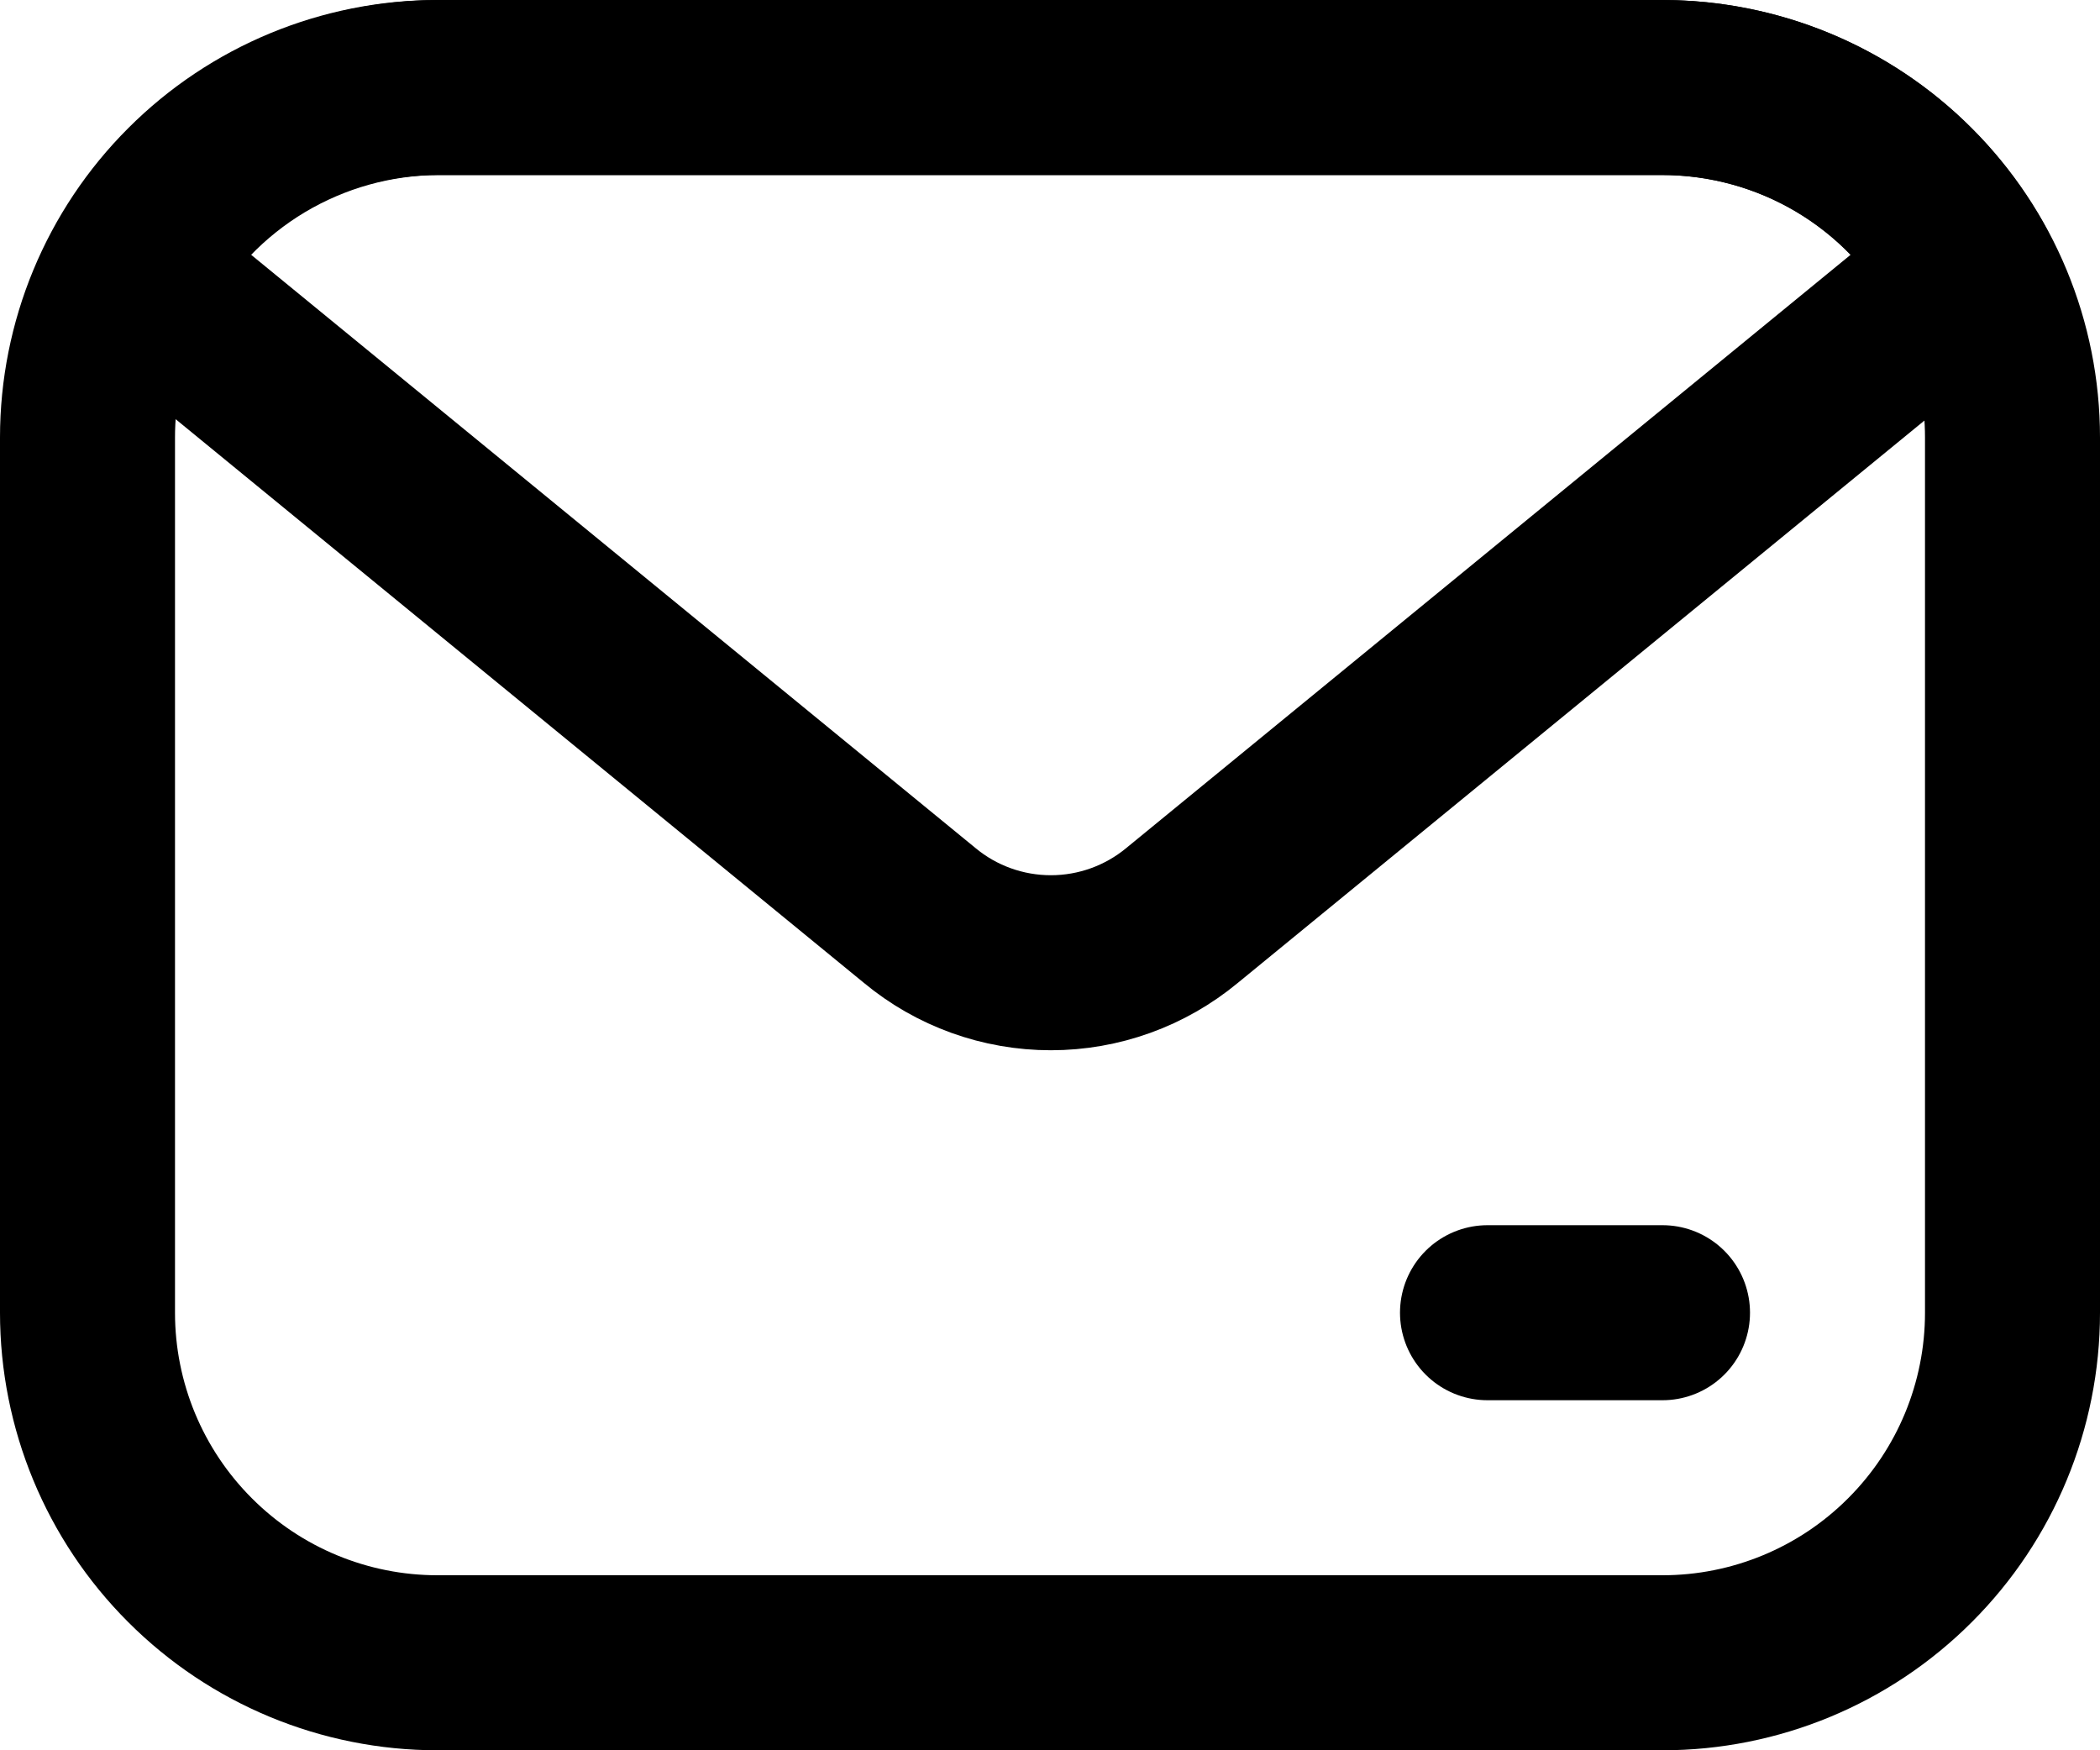
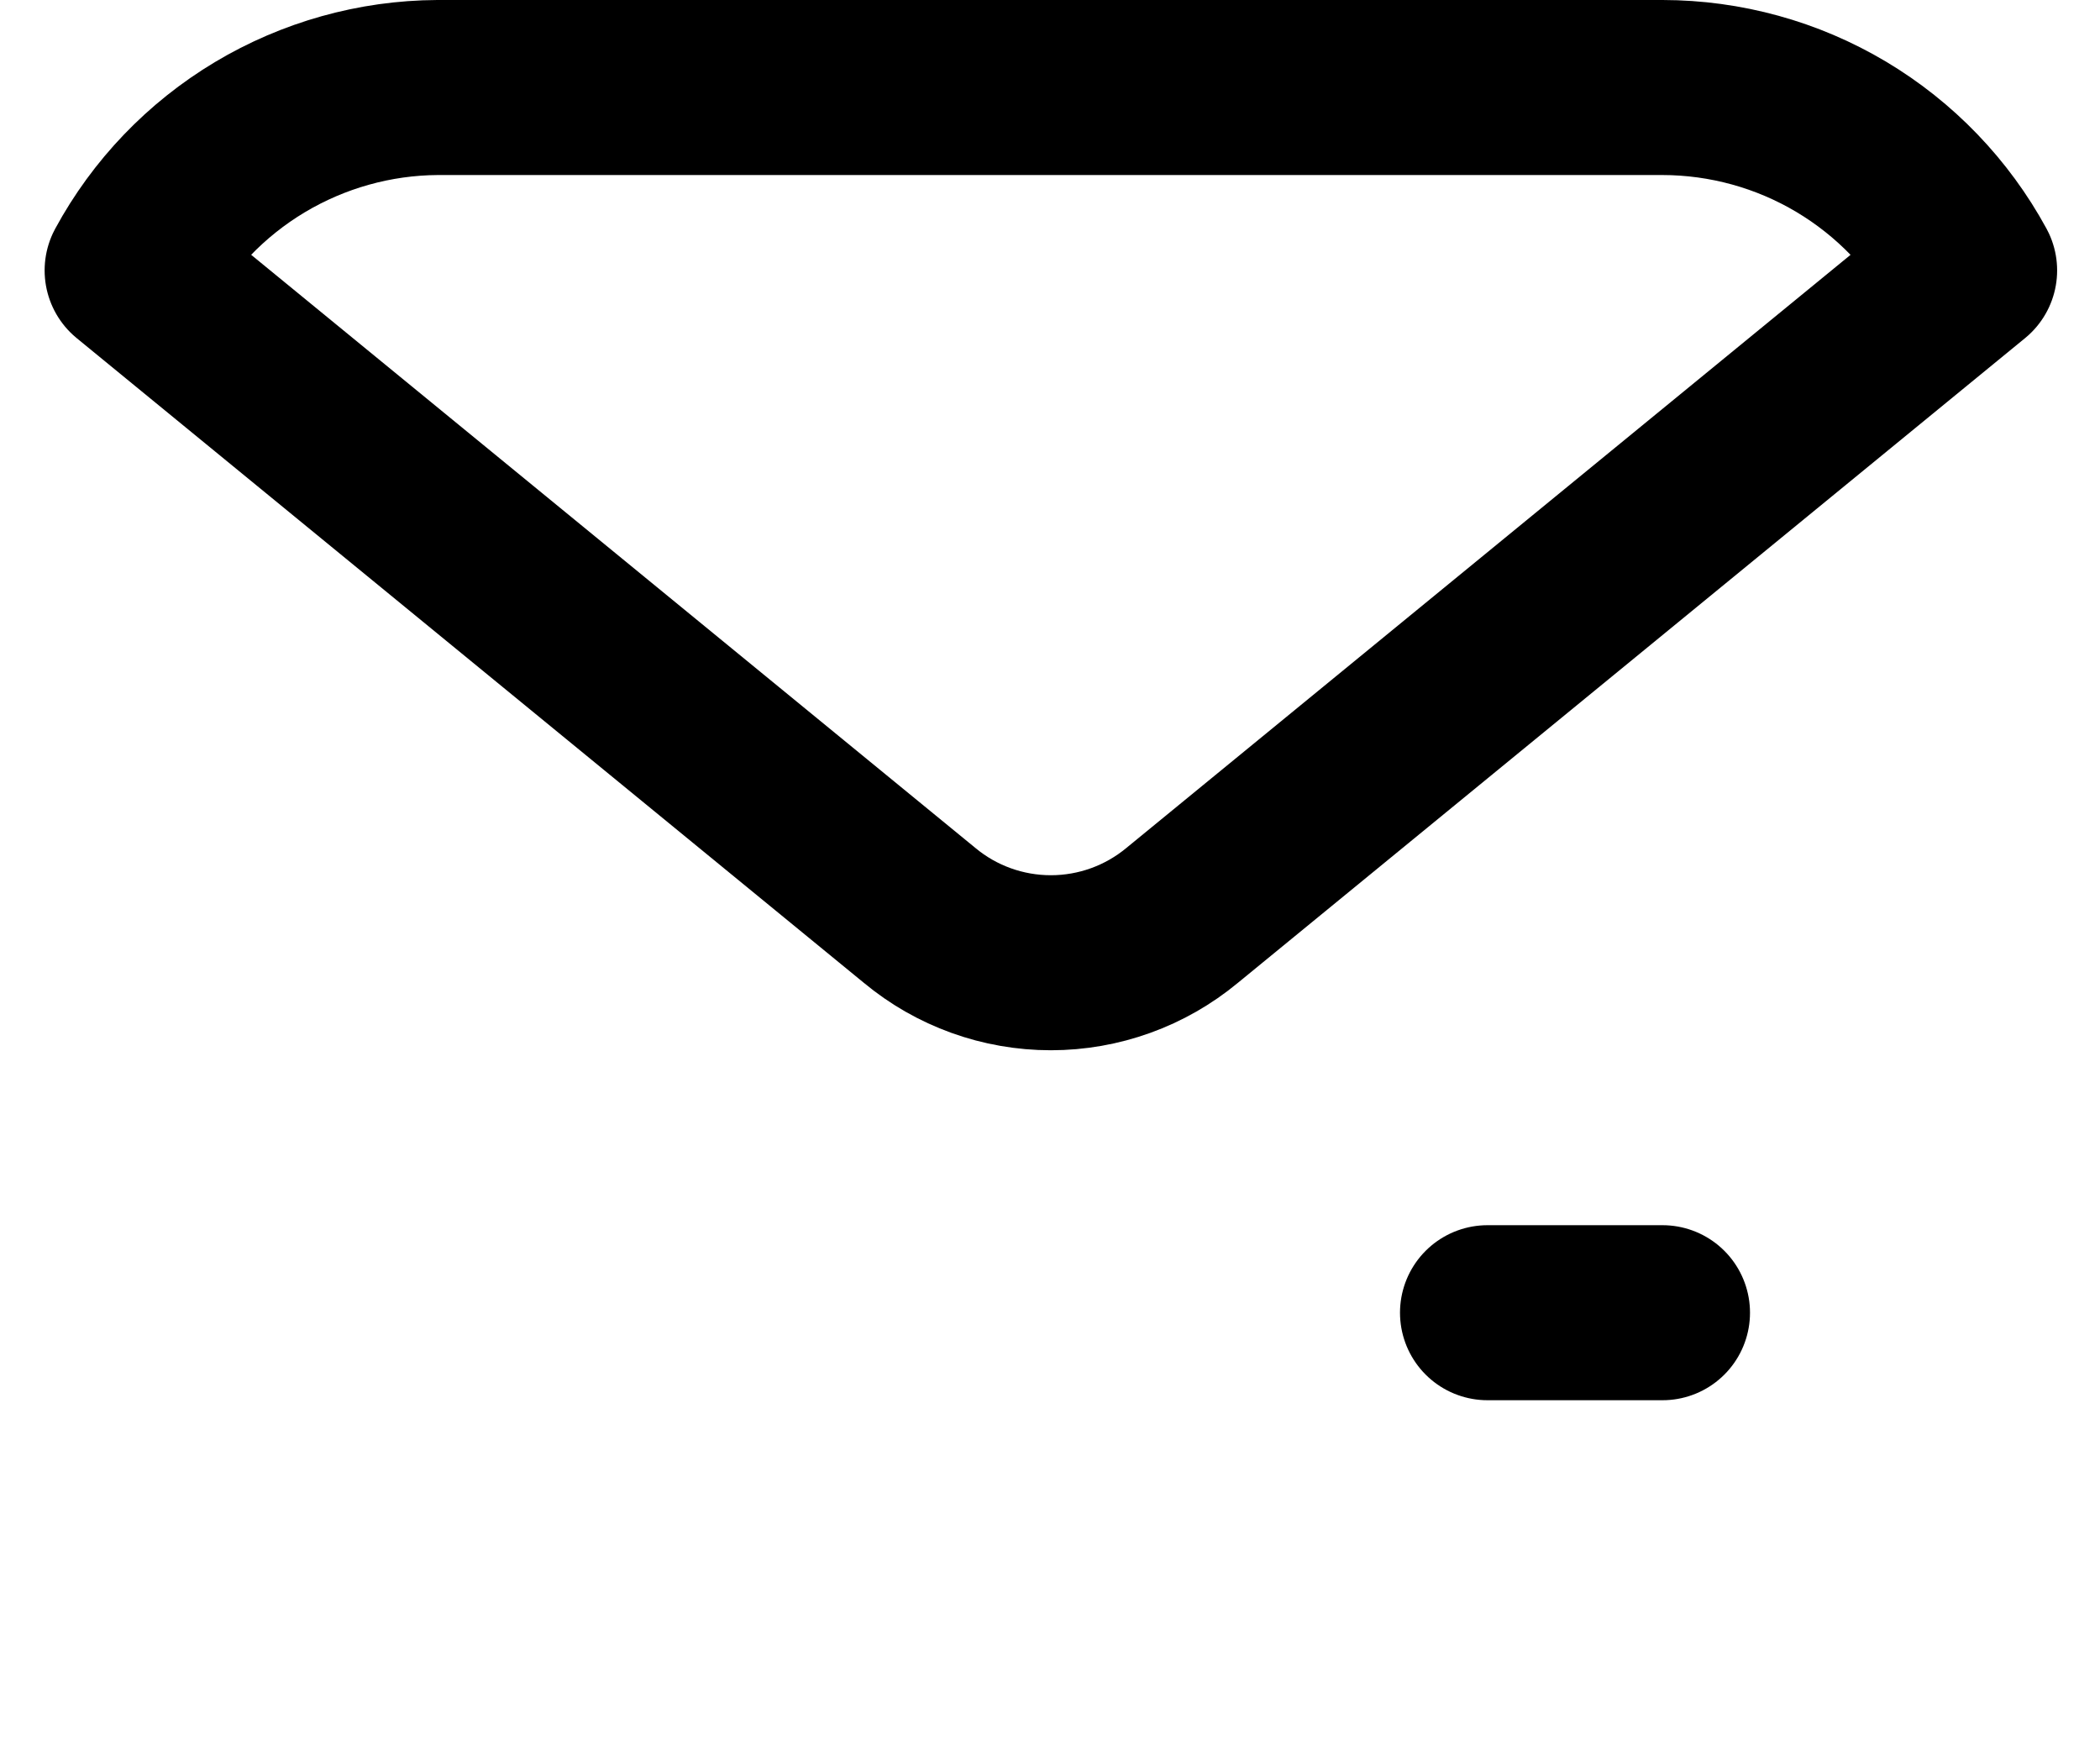
<svg xmlns="http://www.w3.org/2000/svg" width="24" height="20" viewBox="0 0 24 20" fill="none">
-   <path d="M23 5V15C23 16.061 22.579 17.078 21.828 17.828C21.078 18.579 20.061 19 19 19H5C3.939 19 2.922 18.579 2.172 17.828C1.421 17.078 1 16.061 1 15V5C1 3.939 1.421 2.922 2.172 2.172C2.922 1.421 3.939 1 5 1H19C20.061 1 21.078 1.421 21.828 2.172C22.579 2.922 23 3.939 23 5Z" stroke="black" stroke-width="2" stroke-linecap="round" stroke-linejoin="round" />
  <path d="M22.51 3.09L13.51 10.46C13.088 10.81 12.557 11.001 12.01 11.001C11.462 11.001 10.931 10.81 10.51 10.46L1.51 3.09C1.851 2.461 2.355 1.936 2.969 1.568C3.583 1.201 4.284 1.004 5 1H19C19.719 1.001 20.424 1.195 21.042 1.563C21.659 1.931 22.166 2.458 22.51 3.09Z" stroke="black" stroke-width="2" stroke-linecap="round" stroke-linejoin="round" />
  <path d="M17 15H19" stroke="black" stroke-width="2" stroke-linecap="round" stroke-linejoin="round" />
</svg>